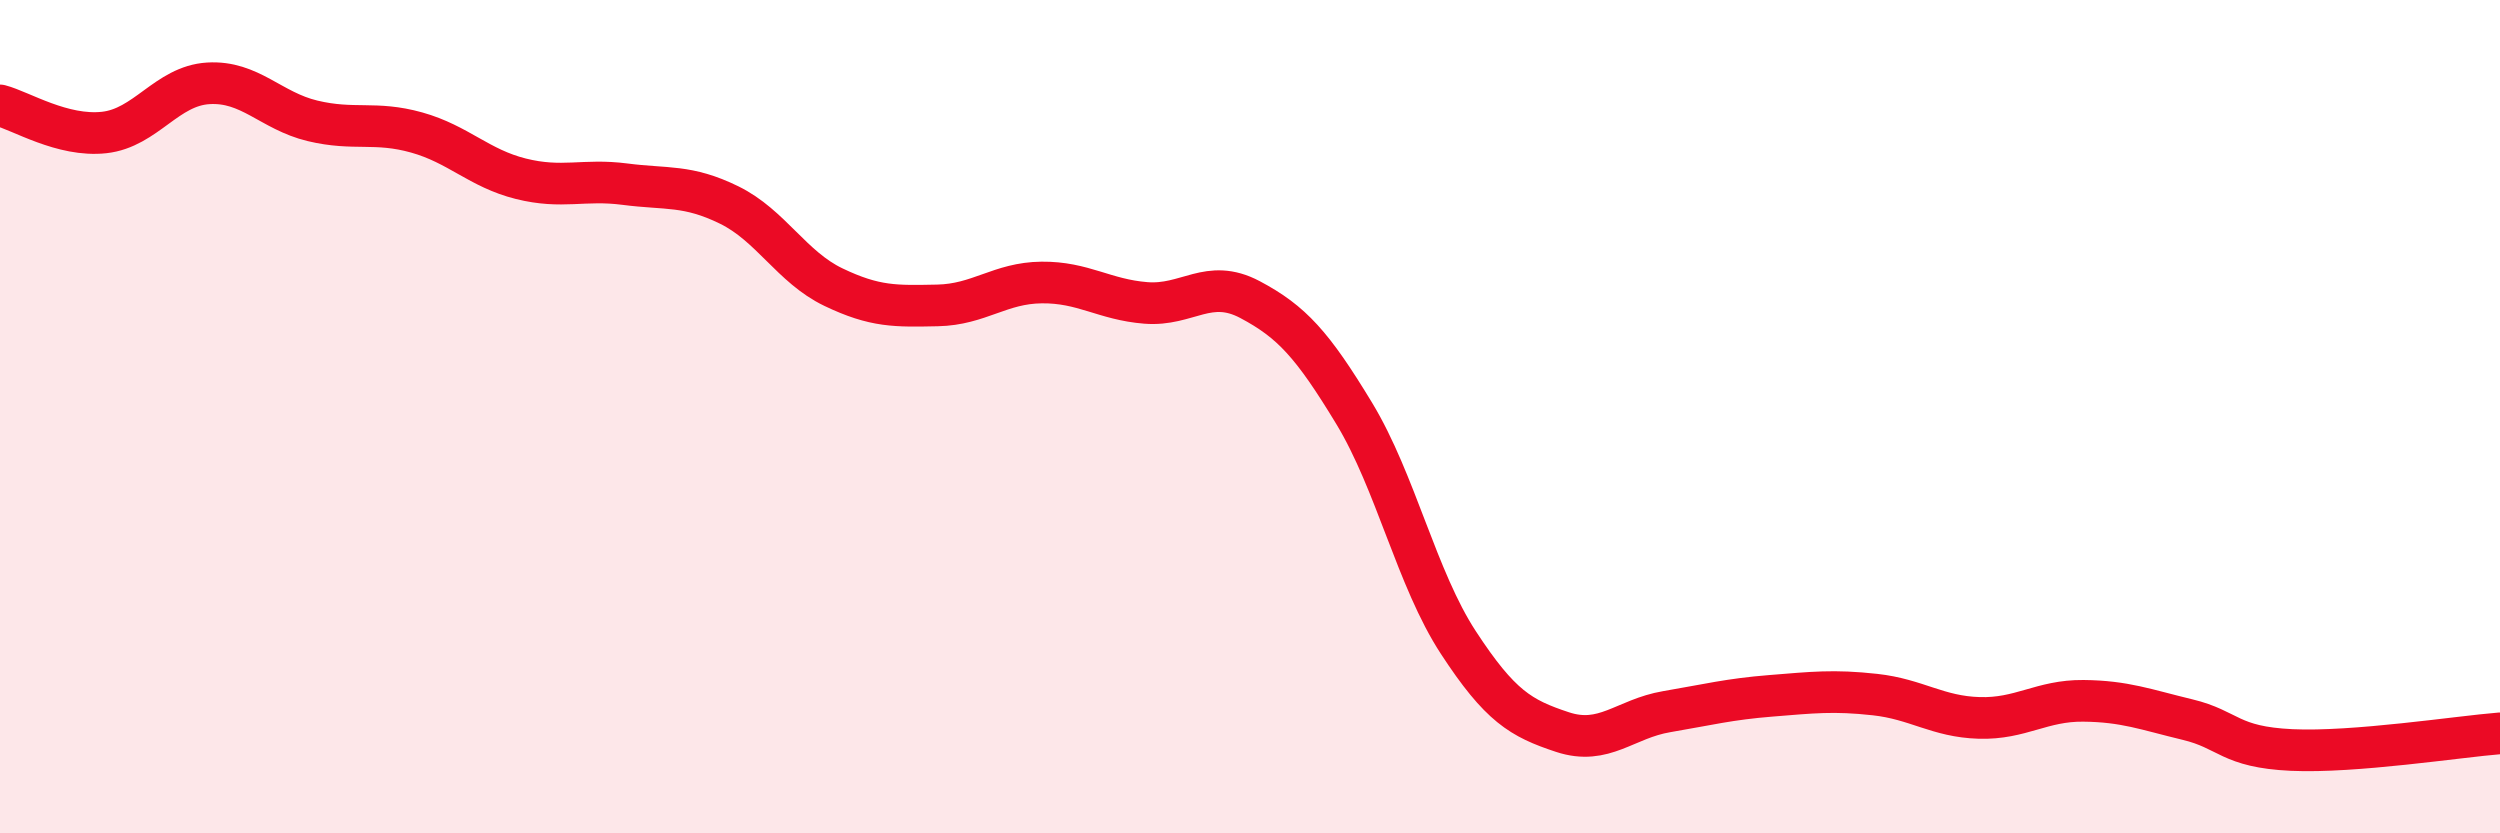
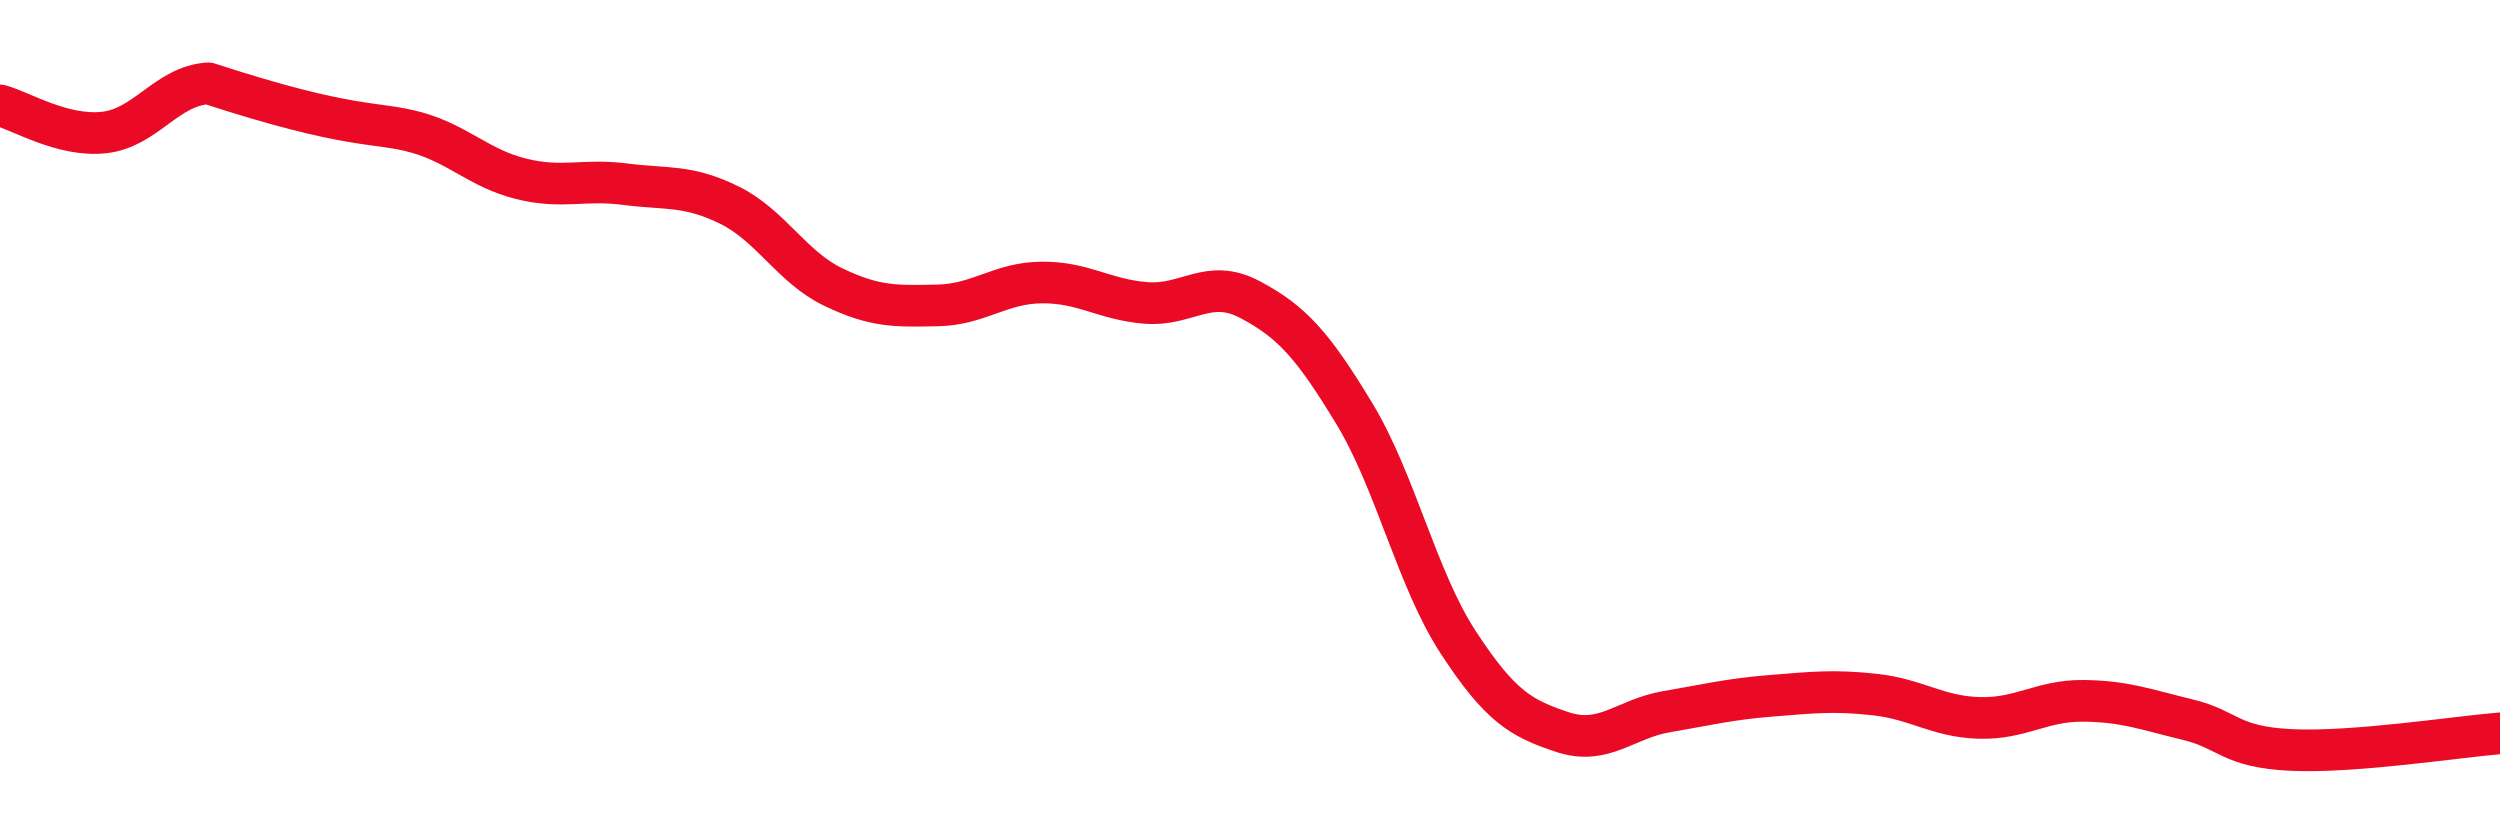
<svg xmlns="http://www.w3.org/2000/svg" width="60" height="20" viewBox="0 0 60 20">
-   <path d="M 0,2.53 C 0.5,2.66 1.5,3.29 2.5,3.18 C 3.5,3.07 4,2.06 5,2 C 6,1.94 6.5,2.66 7.5,2.9 C 8.5,3.14 9,2.9 10,3.18 C 11,3.46 11.5,4.04 12.5,4.29 C 13.5,4.54 14,4.29 15,4.42 C 16,4.55 16.5,4.43 17.5,4.92 C 18.5,5.41 19,6.41 20,6.89 C 21,7.37 21.5,7.35 22.5,7.33 C 23.5,7.31 24,6.79 25,6.78 C 26,6.77 26.5,7.19 27.5,7.27 C 28.5,7.35 29,6.66 30,7.19 C 31,7.72 31.5,8.27 32.5,9.92 C 33.5,11.57 34,13.89 35,15.42 C 36,16.95 36.5,17.24 37.5,17.57 C 38.5,17.9 39,17.25 40,17.08 C 41,16.91 41.5,16.78 42.5,16.7 C 43.5,16.62 44,16.56 45,16.67 C 46,16.78 46.5,17.2 47.5,17.23 C 48.5,17.26 49,16.81 50,16.82 C 51,16.83 51.5,17.03 52.5,17.27 C 53.5,17.51 53.5,17.93 55,18 C 56.5,18.07 59,17.68 60,17.6L60 20L0 20Z" fill="#EB0A25" opacity="0.1" stroke-linecap="round" stroke-linejoin="round" />
-   <path d="M 0,2.53 C 0.5,2.66 1.5,3.29 2.5,3.18 C 3.5,3.07 4,2.06 5,2 C 6,1.94 6.5,2.66 7.5,2.9 C 8.5,3.14 9,2.9 10,3.18 C 11,3.46 11.5,4.04 12.5,4.29 C 13.5,4.54 14,4.29 15,4.42 C 16,4.55 16.5,4.43 17.5,4.92 C 18.5,5.41 19,6.41 20,6.89 C 21,7.37 21.5,7.35 22.5,7.33 C 23.5,7.31 24,6.79 25,6.78 C 26,6.77 26.5,7.19 27.5,7.27 C 28.5,7.35 29,6.66 30,7.19 C 31,7.72 31.5,8.27 32.5,9.92 C 33.5,11.57 34,13.89 35,15.42 C 36,16.95 36.5,17.24 37.5,17.57 C 38.5,17.9 39,17.25 40,17.08 C 41,16.91 41.5,16.78 42.5,16.7 C 43.5,16.62 44,16.56 45,16.67 C 46,16.78 46.5,17.2 47.5,17.23 C 48.5,17.26 49,16.81 50,16.82 C 51,16.83 51.5,17.03 52.5,17.27 C 53.5,17.51 53.5,17.93 55,18 C 56.5,18.07 59,17.68 60,17.6" stroke="#EB0A25" stroke-width="1" fill="none" stroke-linecap="round" stroke-linejoin="round" />
+   <path d="M 0,2.53 C 0.5,2.66 1.5,3.29 2.5,3.18 C 3.5,3.07 4,2.06 5,2 C 8.5,3.14 9,2.9 10,3.18 C 11,3.46 11.5,4.04 12.5,4.29 C 13.5,4.54 14,4.29 15,4.42 C 16,4.55 16.5,4.43 17.5,4.92 C 18.5,5.41 19,6.41 20,6.89 C 21,7.37 21.5,7.35 22.5,7.33 C 23.5,7.31 24,6.79 25,6.78 C 26,6.77 26.5,7.19 27.5,7.27 C 28.5,7.35 29,6.66 30,7.19 C 31,7.72 31.5,8.27 32.5,9.92 C 33.5,11.57 34,13.89 35,15.42 C 36,16.95 36.5,17.24 37.5,17.57 C 38.5,17.9 39,17.25 40,17.08 C 41,16.91 41.5,16.78 42.5,16.7 C 43.5,16.62 44,16.56 45,16.67 C 46,16.78 46.5,17.2 47.5,17.23 C 48.5,17.26 49,16.81 50,16.82 C 51,16.83 51.5,17.03 52.5,17.27 C 53.5,17.51 53.5,17.93 55,18 C 56.5,18.07 59,17.68 60,17.6" stroke="#EB0A25" stroke-width="1" fill="none" stroke-linecap="round" stroke-linejoin="round" />
</svg>